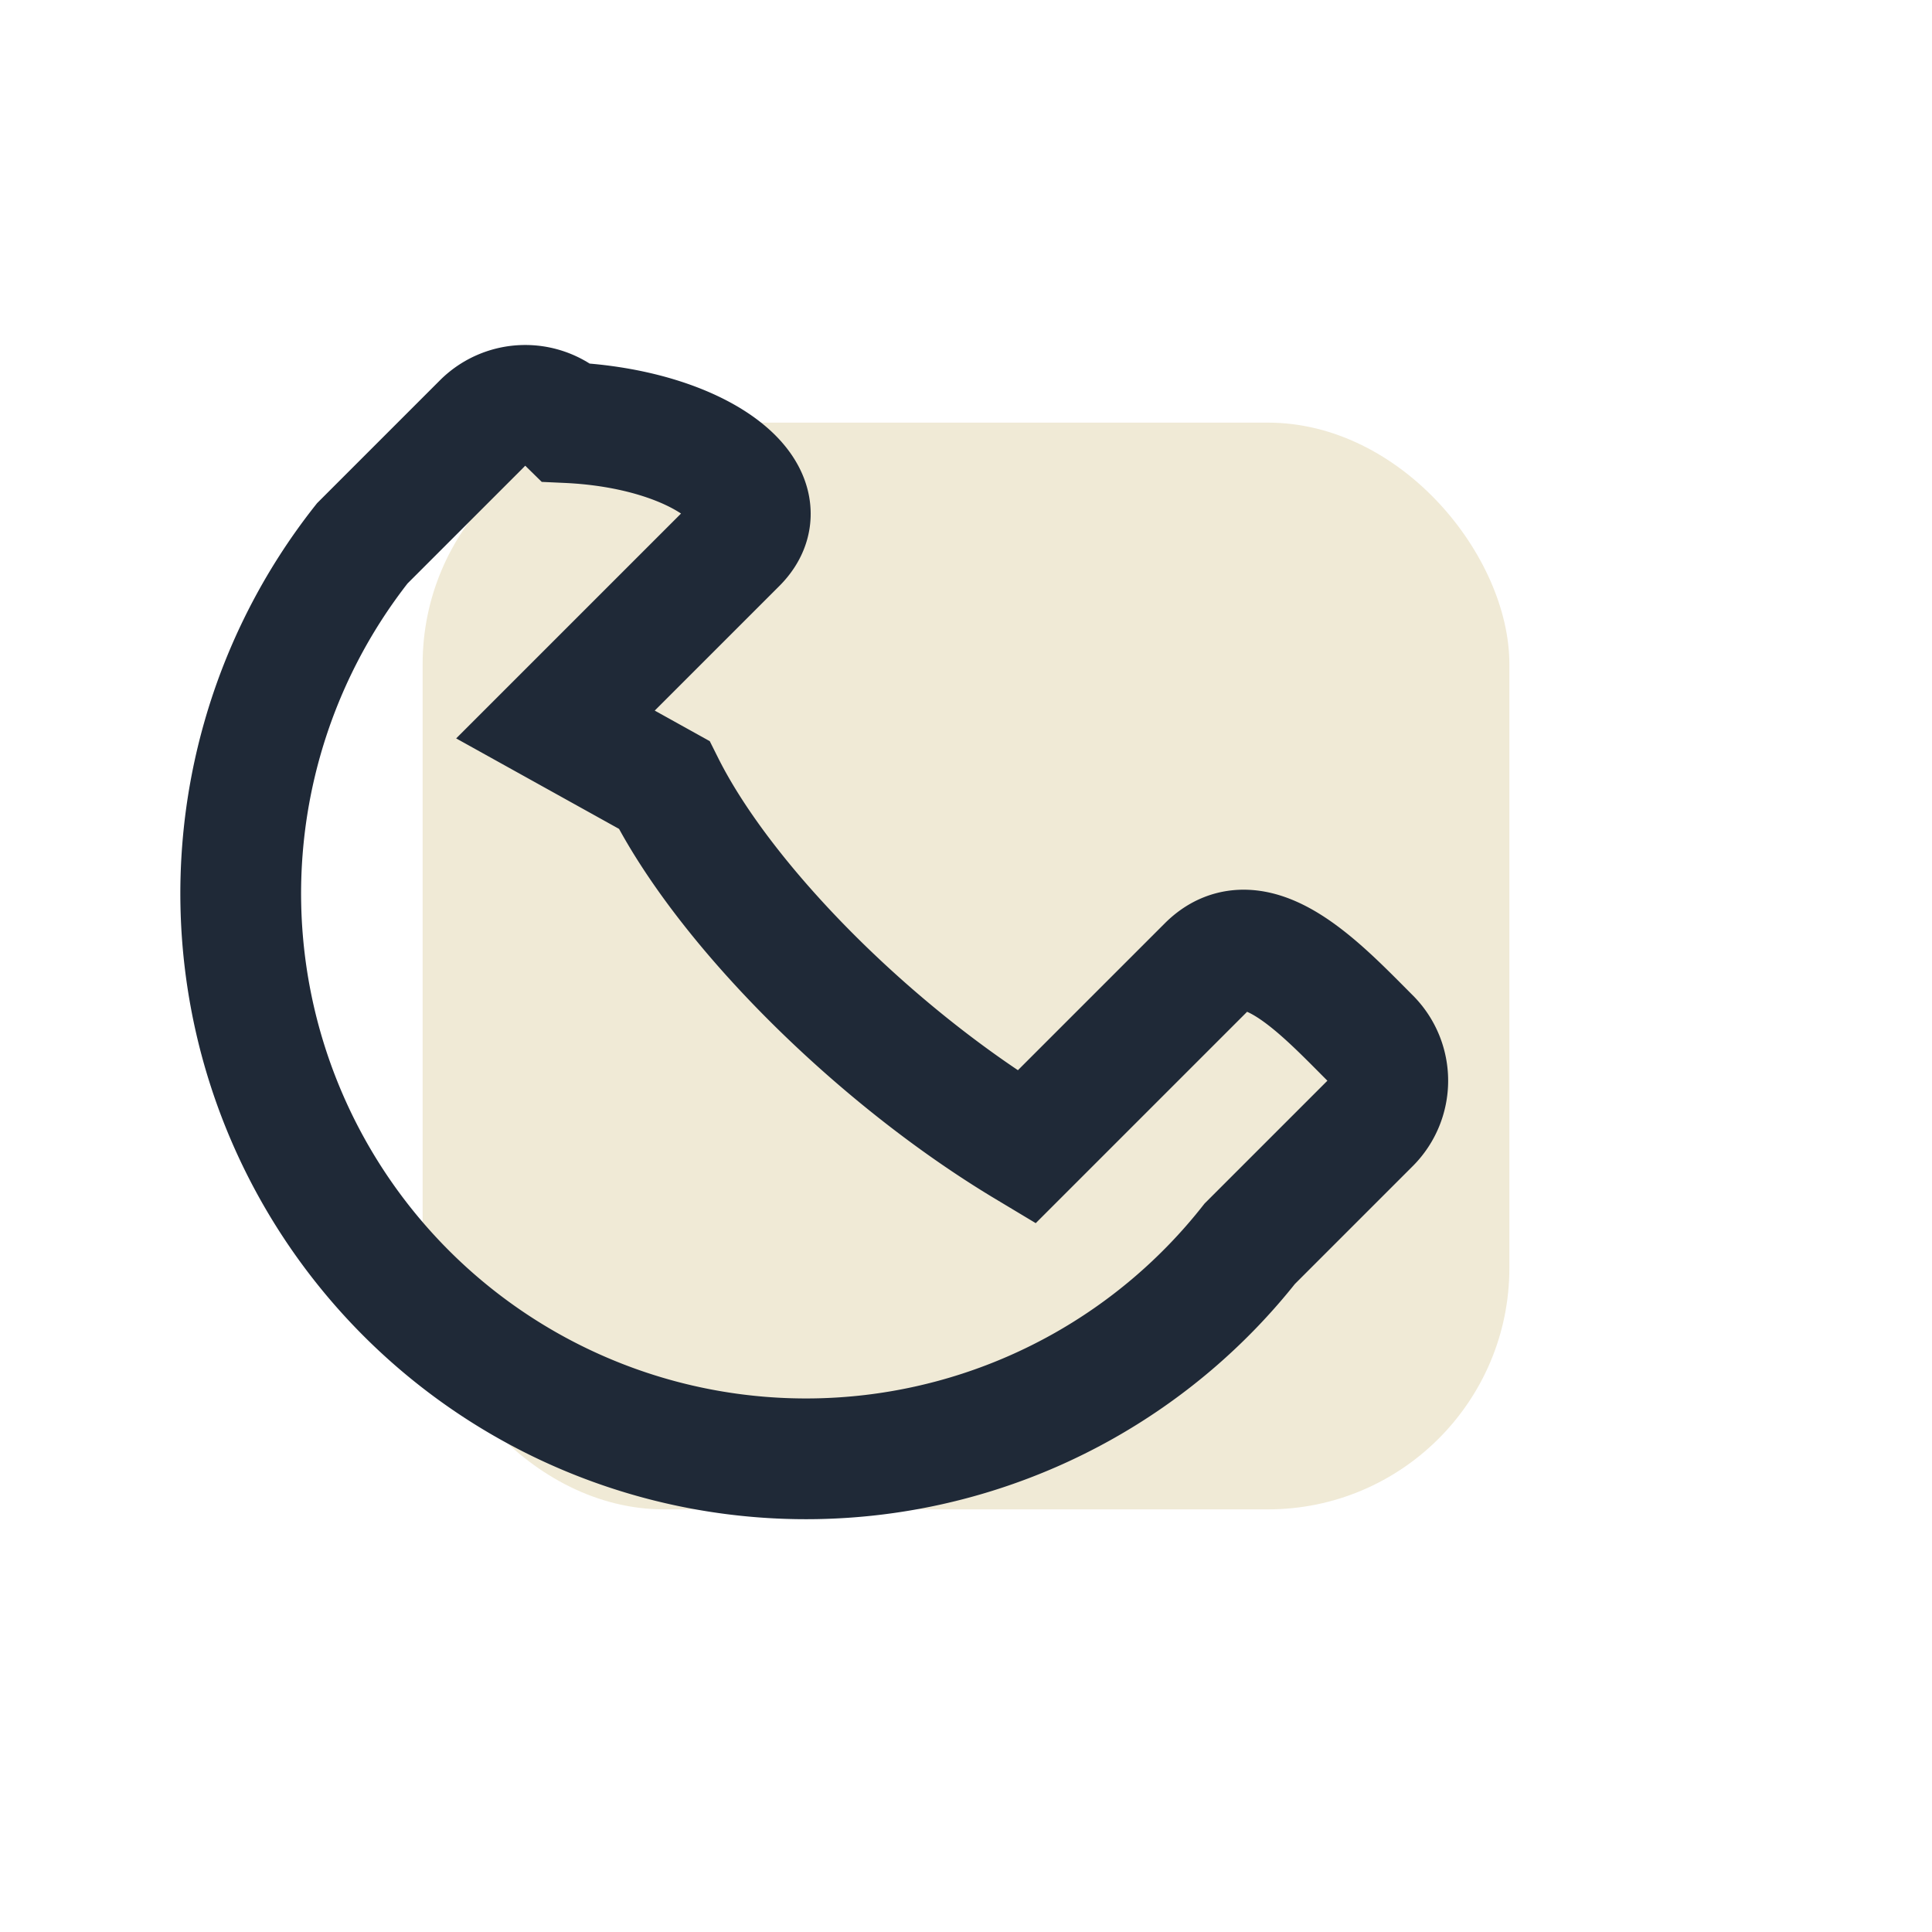
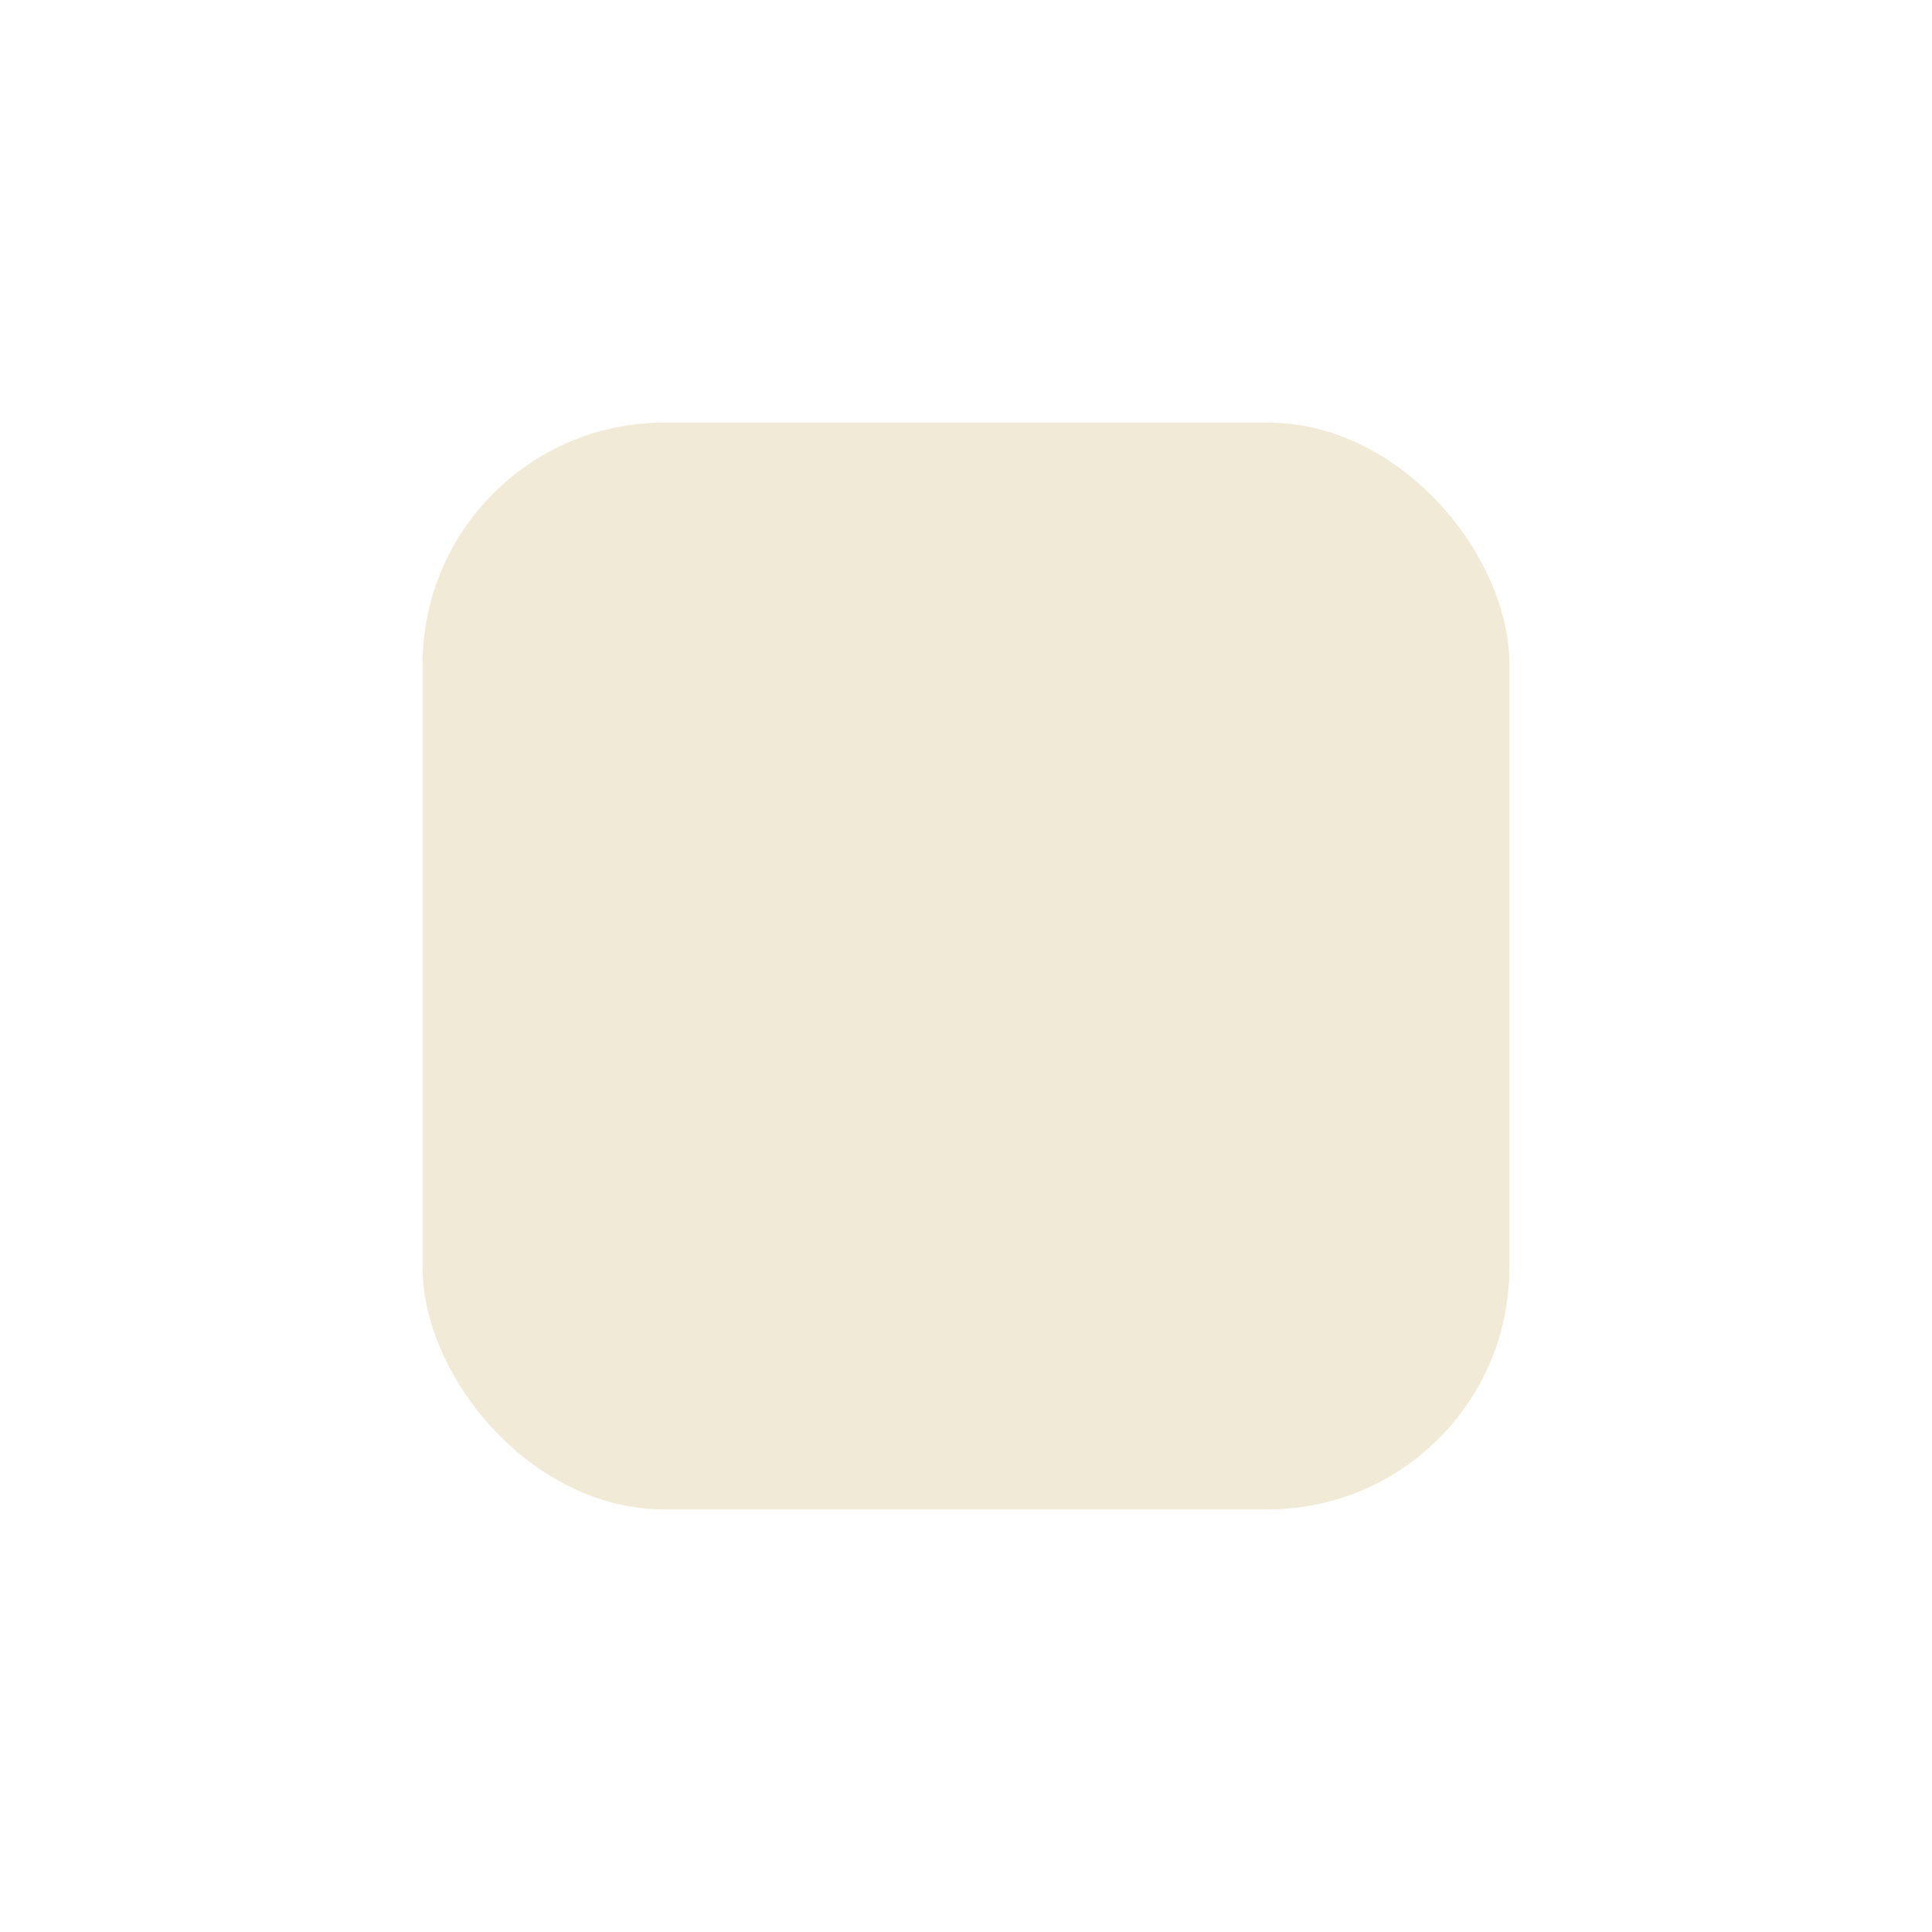
<svg xmlns="http://www.w3.org/2000/svg" width="32" height="32" viewBox="0 0 32 32">
  <rect x="7" y="7" width="18" height="18" rx="4" fill="#F0EAD6" />
-   <path d="M11 13c1 2 3.5 4.5 6 6l3-3c.8-.8 1.9.4 2.7 1.2a1 1 0 010 1.4l-2 2A7 7 0 016 9l2-2a1 1 0 011.4 0C11.6 7.1 13 8.2 12.2 9l-3 3z" fill="none" stroke="#1F2937" stroke-width="2" />
</svg>